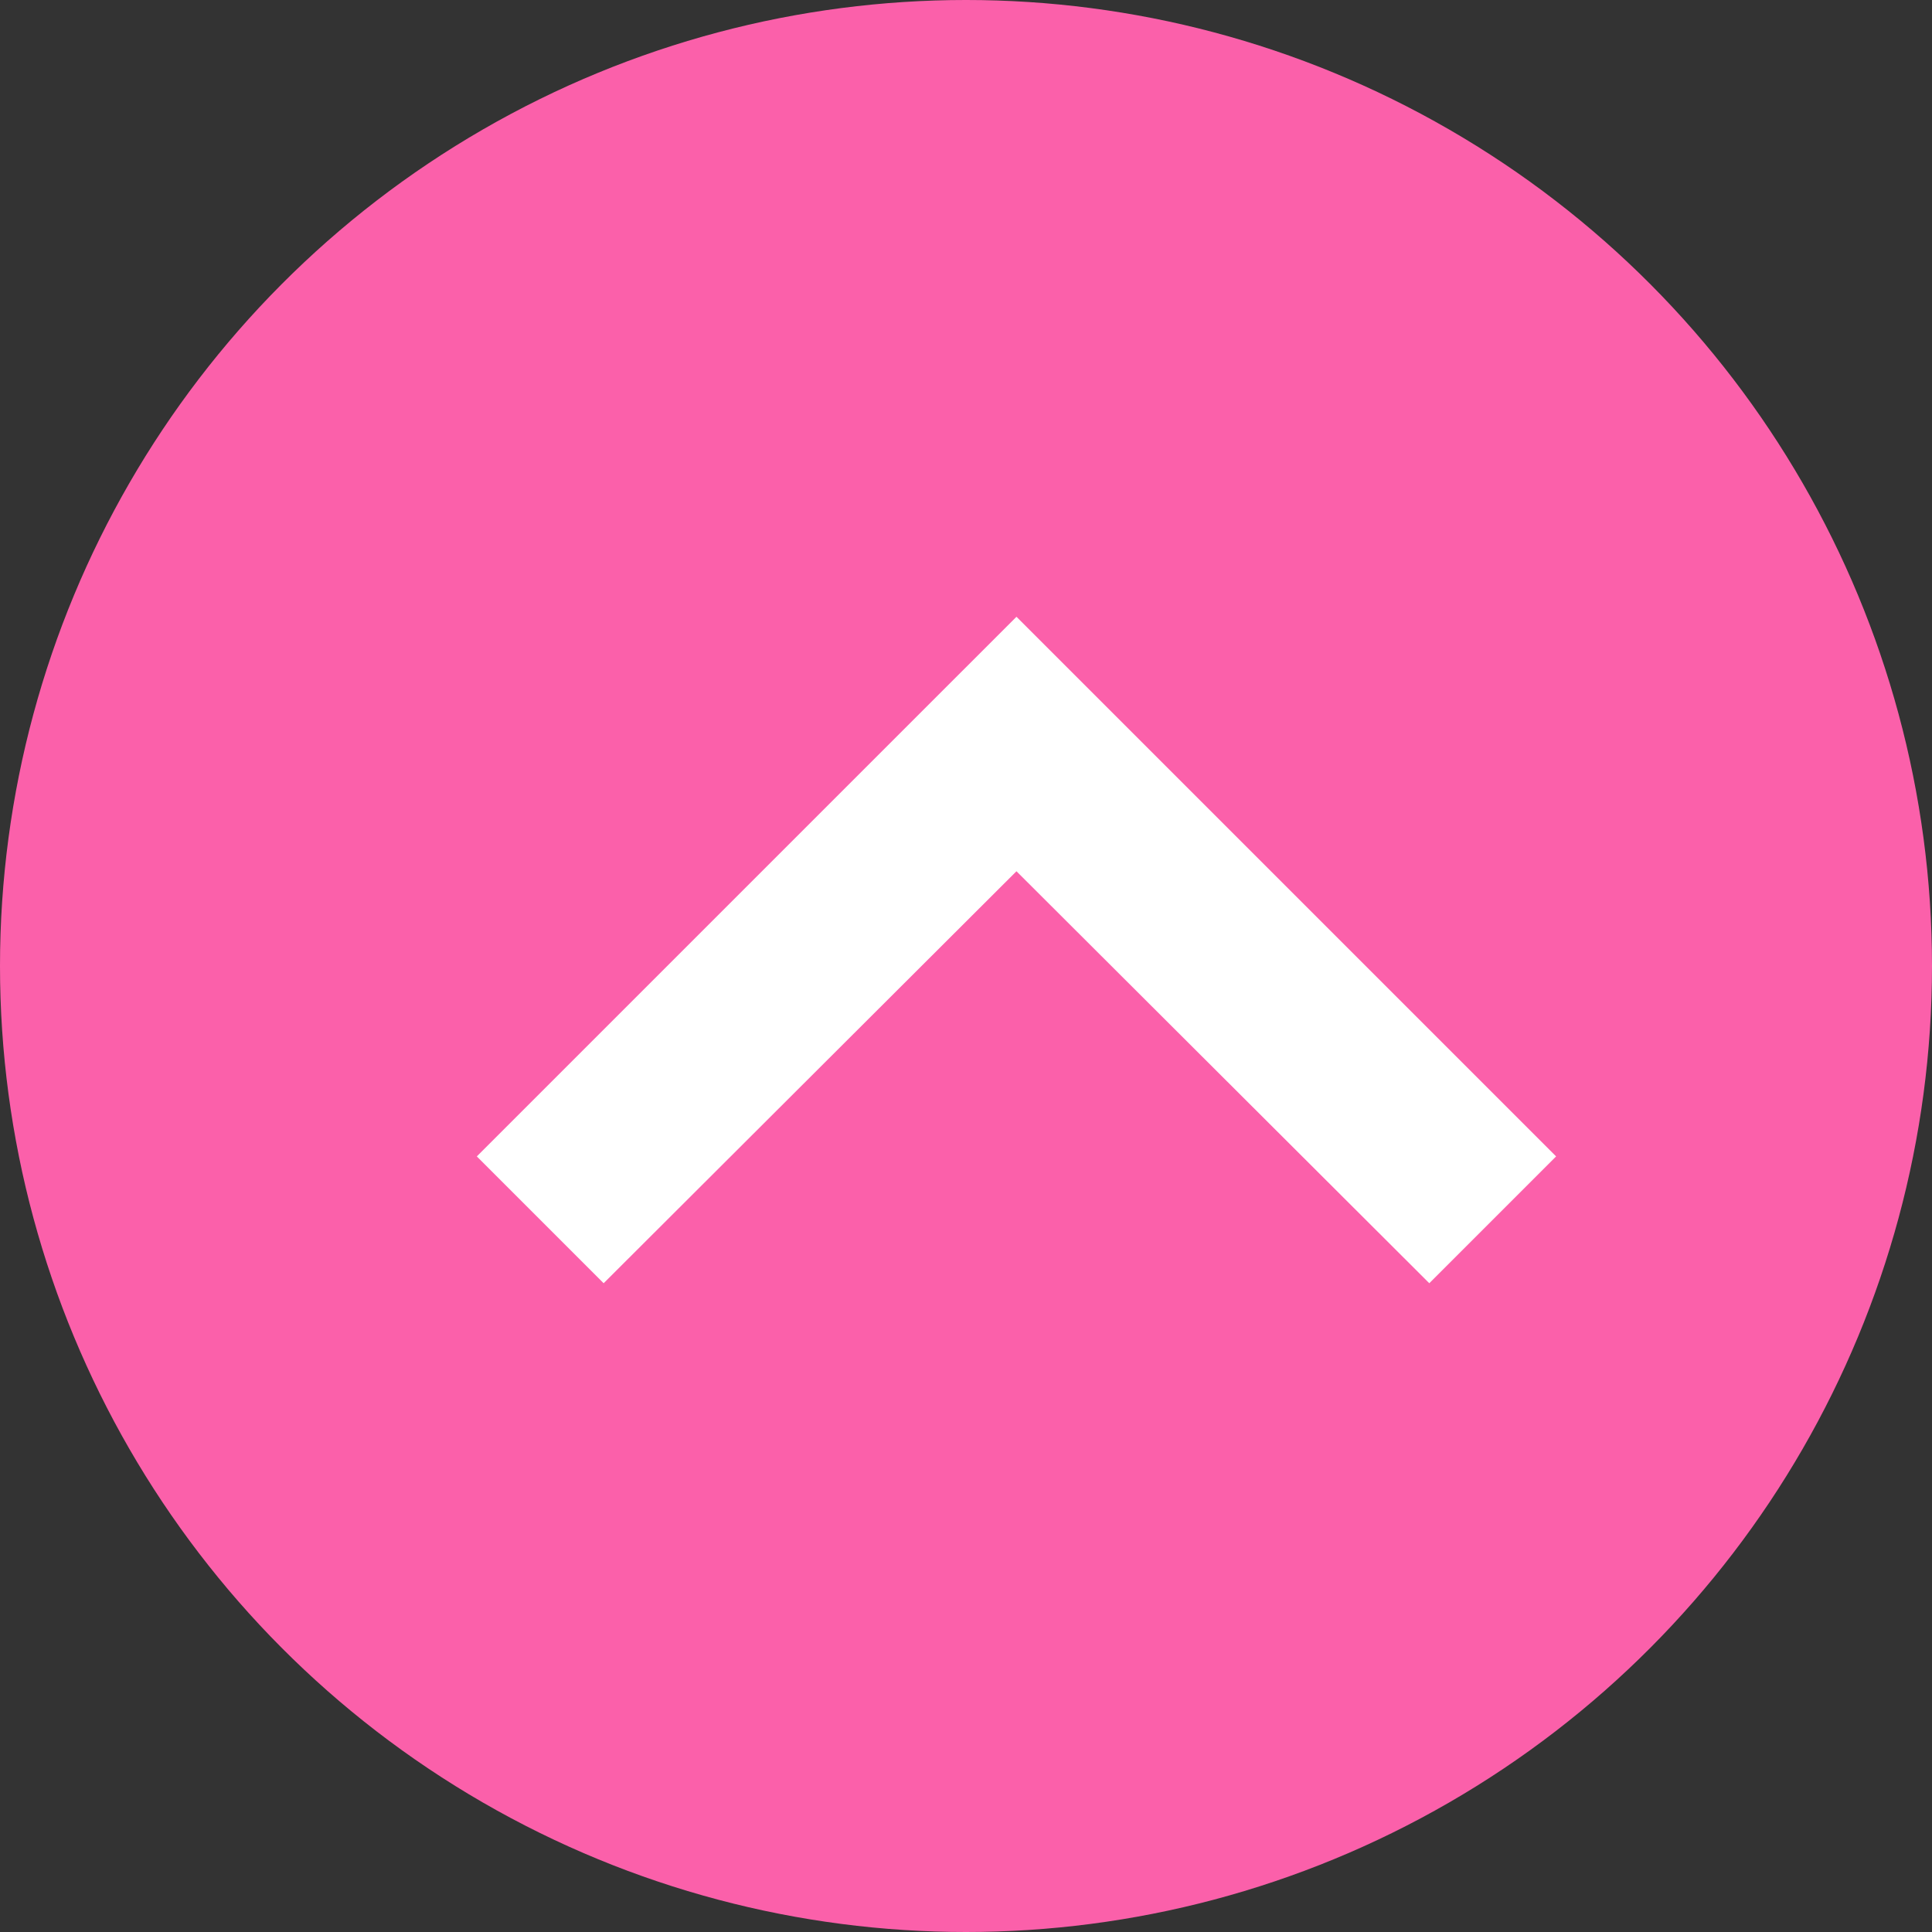
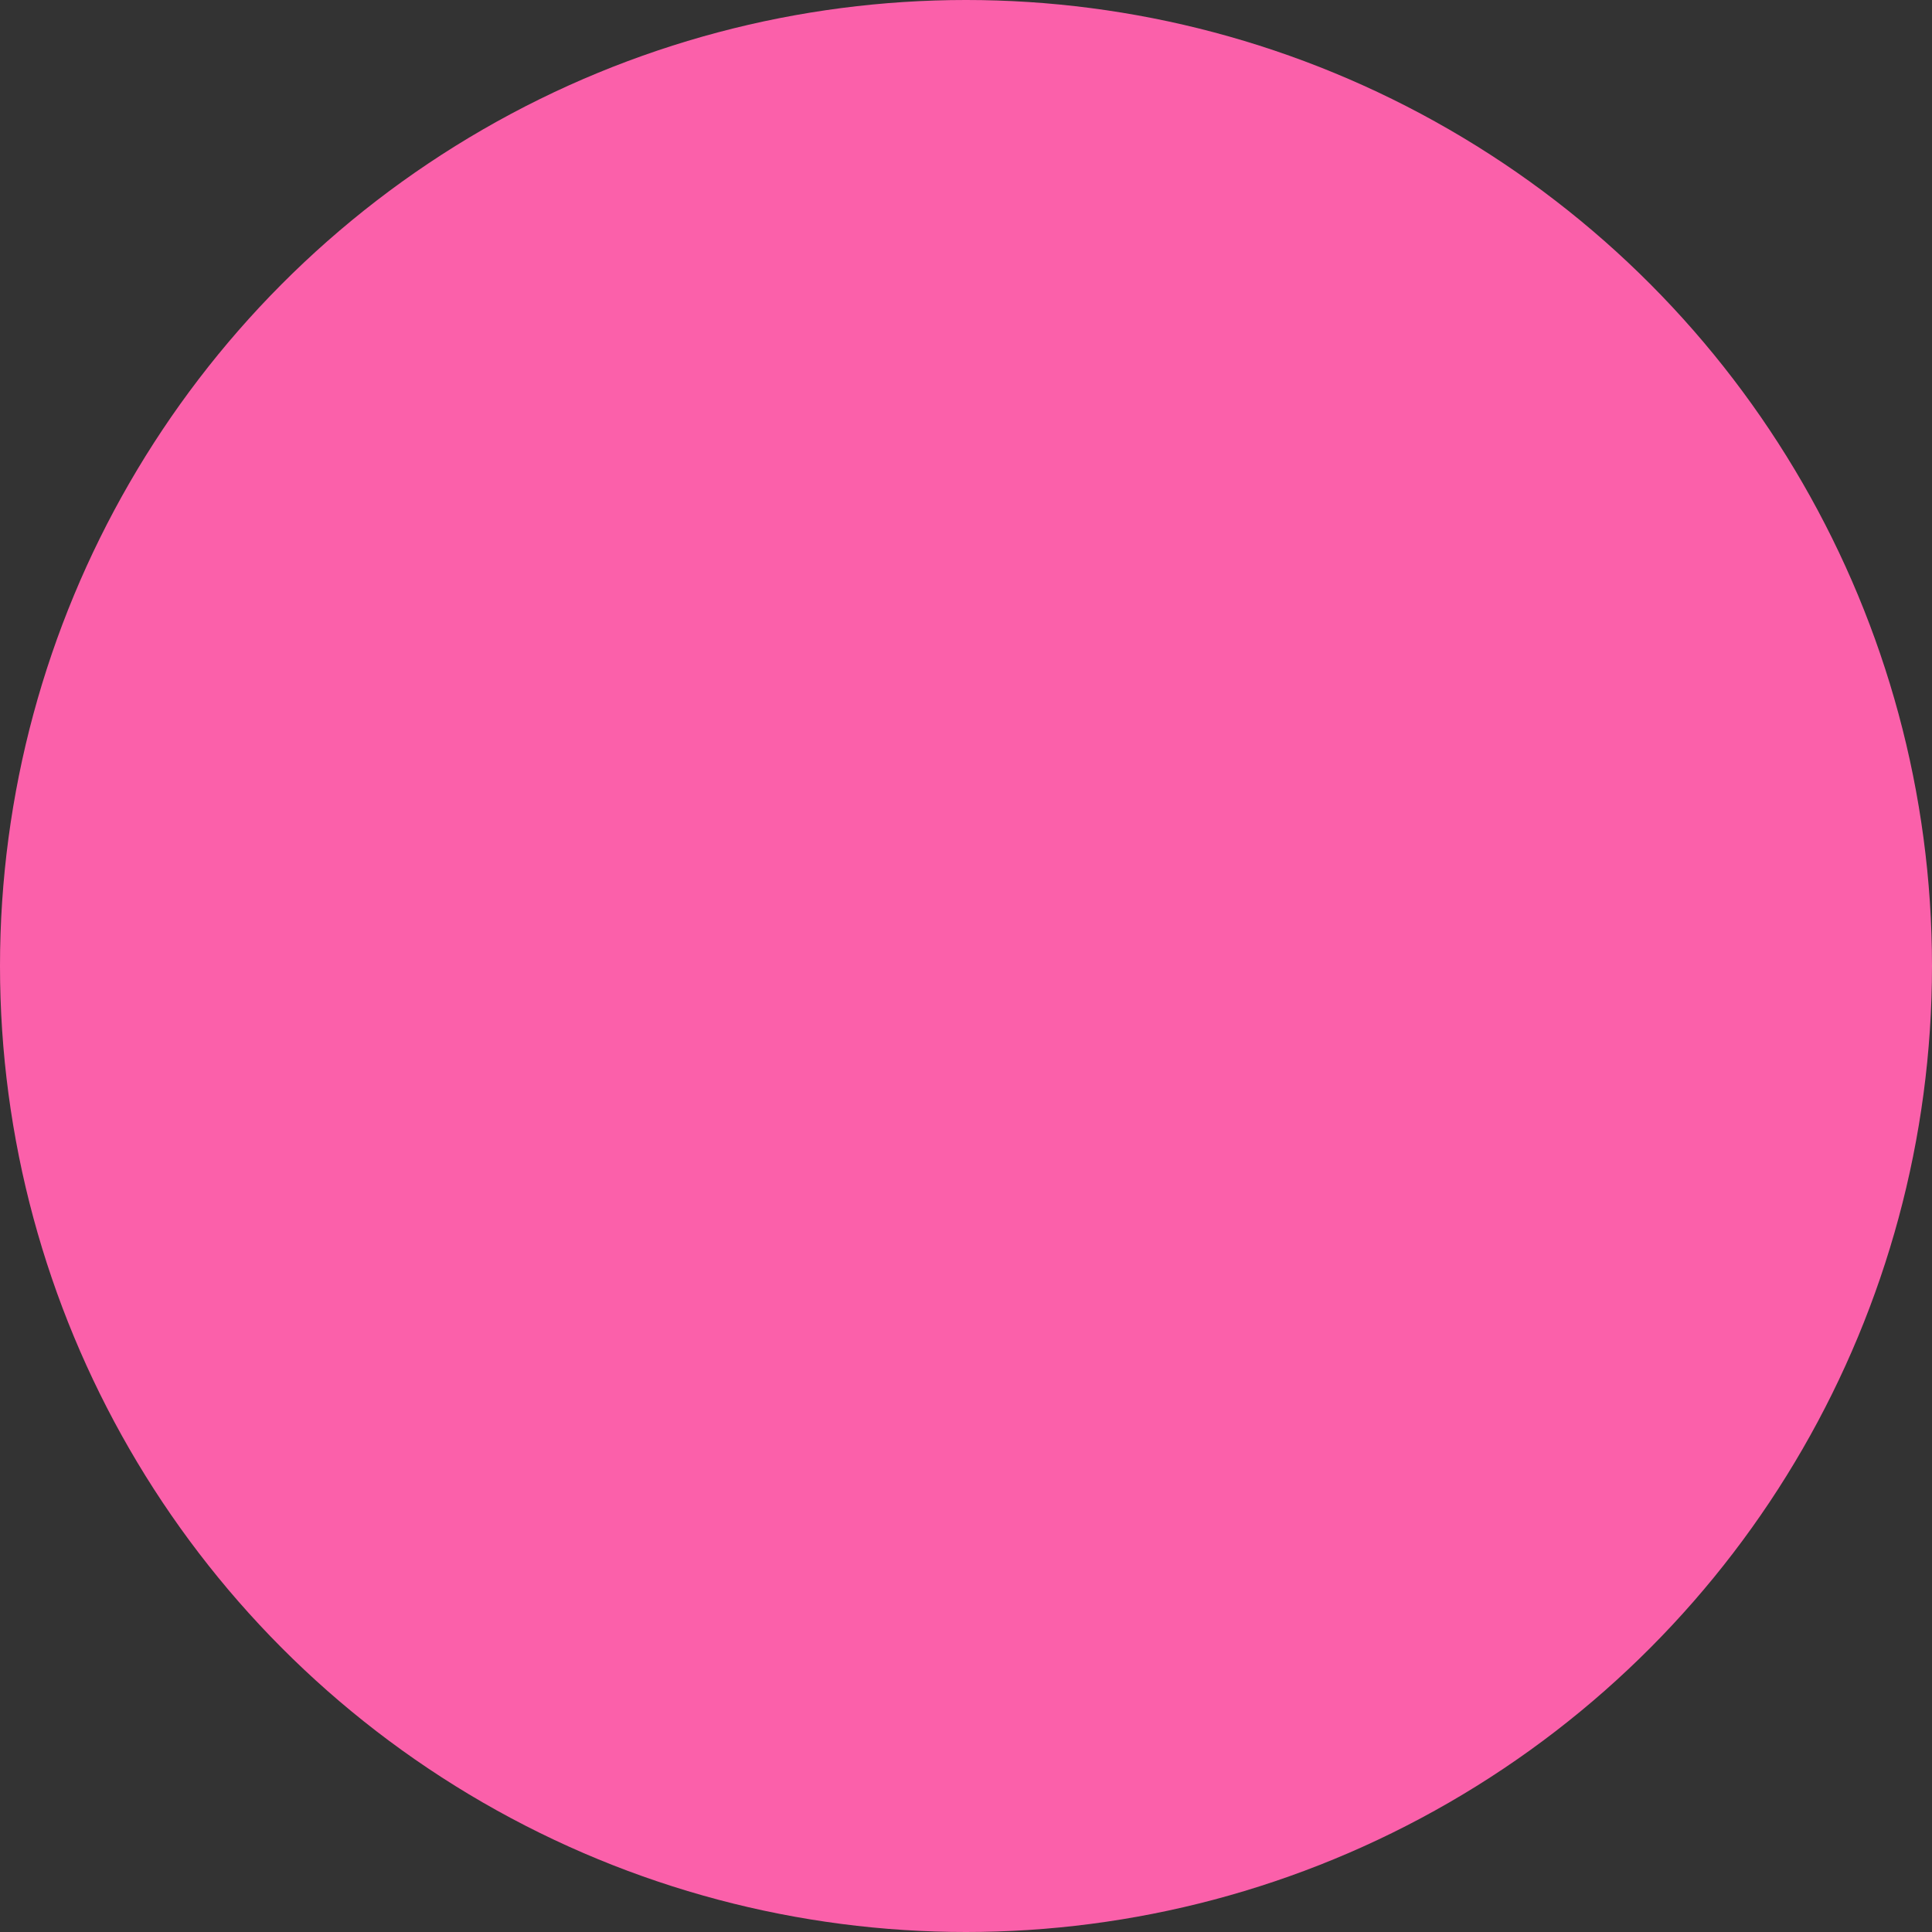
<svg xmlns="http://www.w3.org/2000/svg" width="25" height="25" viewBox="0 0 25 25">
  <rect x="0" y="0" width="25" height="25" fill="#333333" stroke="none" />
  <g id="Back_Up_Icon" data-name="Back Up Icon" transform="translate(0.171 -0.105)">
    <circle id="Ellipse_3898" data-name="Ellipse 3898" cx="12.5" cy="12.5" r="12.5" transform="translate(-0.171 0.105)" fill="#fb60aa" />
-     <path id="Icon_material-keyboard-arrow-up" data-name="Icon material-keyboard-arrow-up" d="M10.641,20.624l5.342-5.331,5.342,5.331,1.641-1.641L15.983,12,9,18.983Z" transform="translate(-3.001 -3.914)" fill="#fff" />
  </g>
</svg>